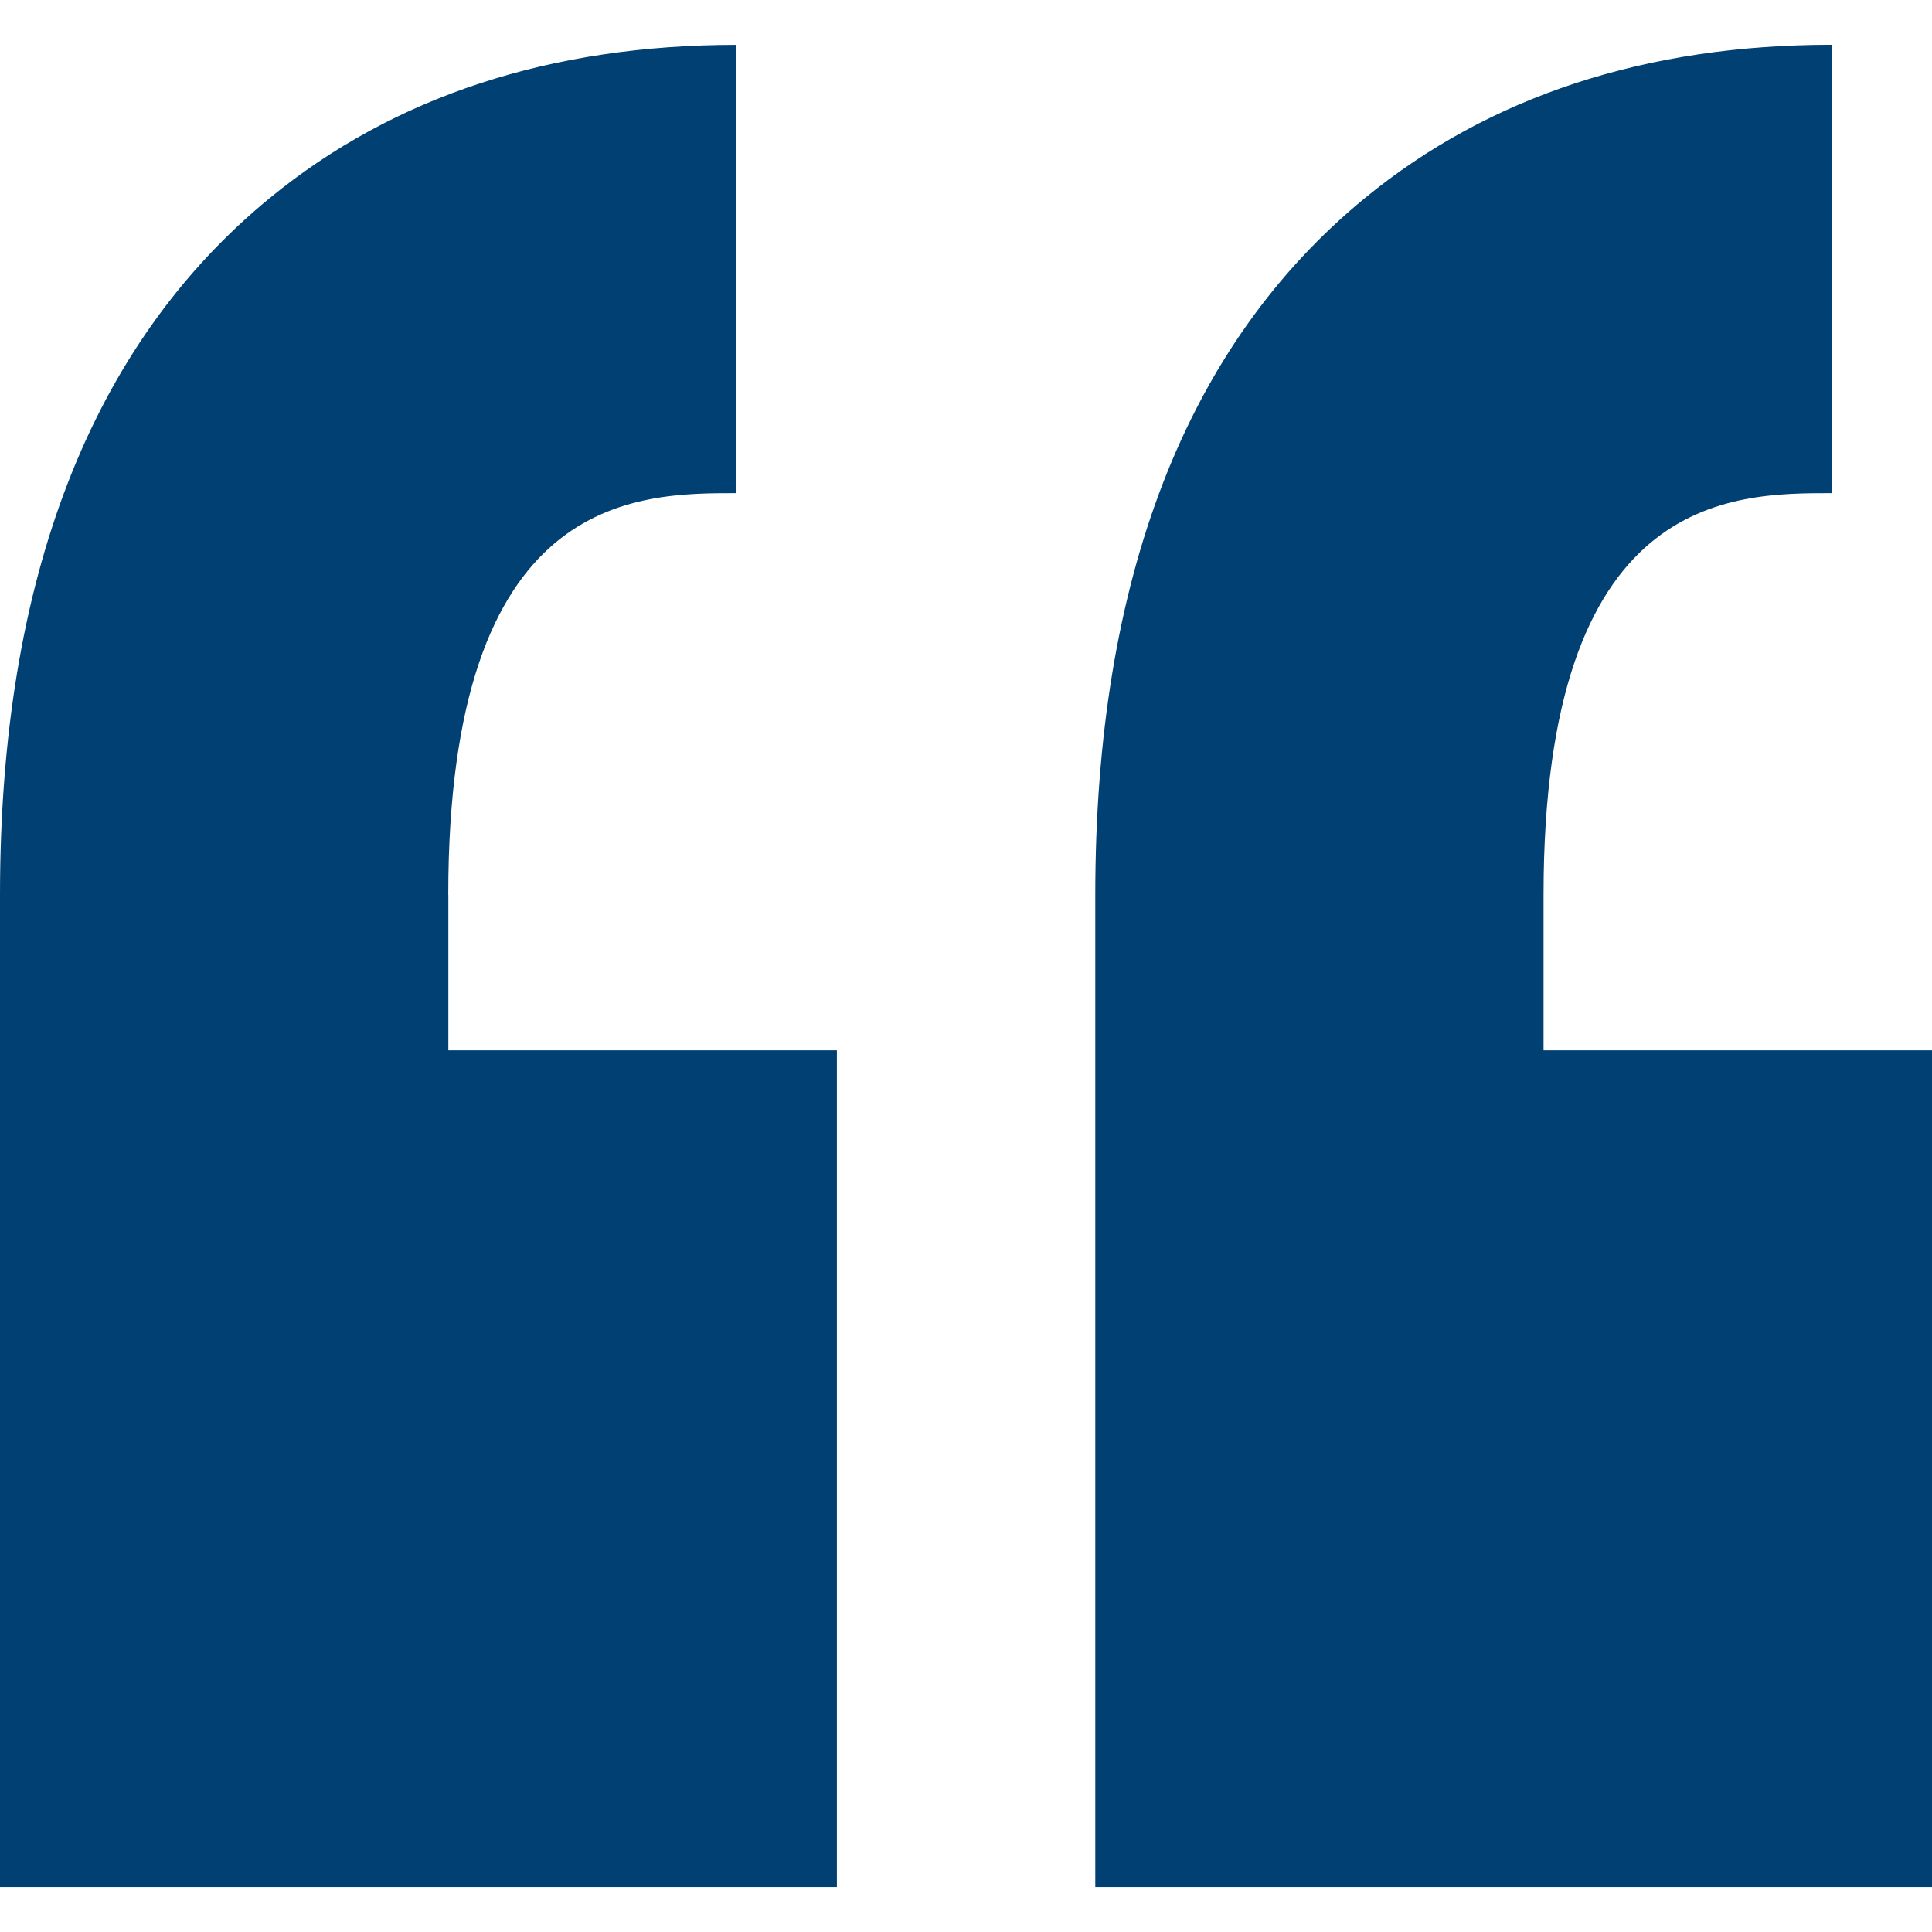
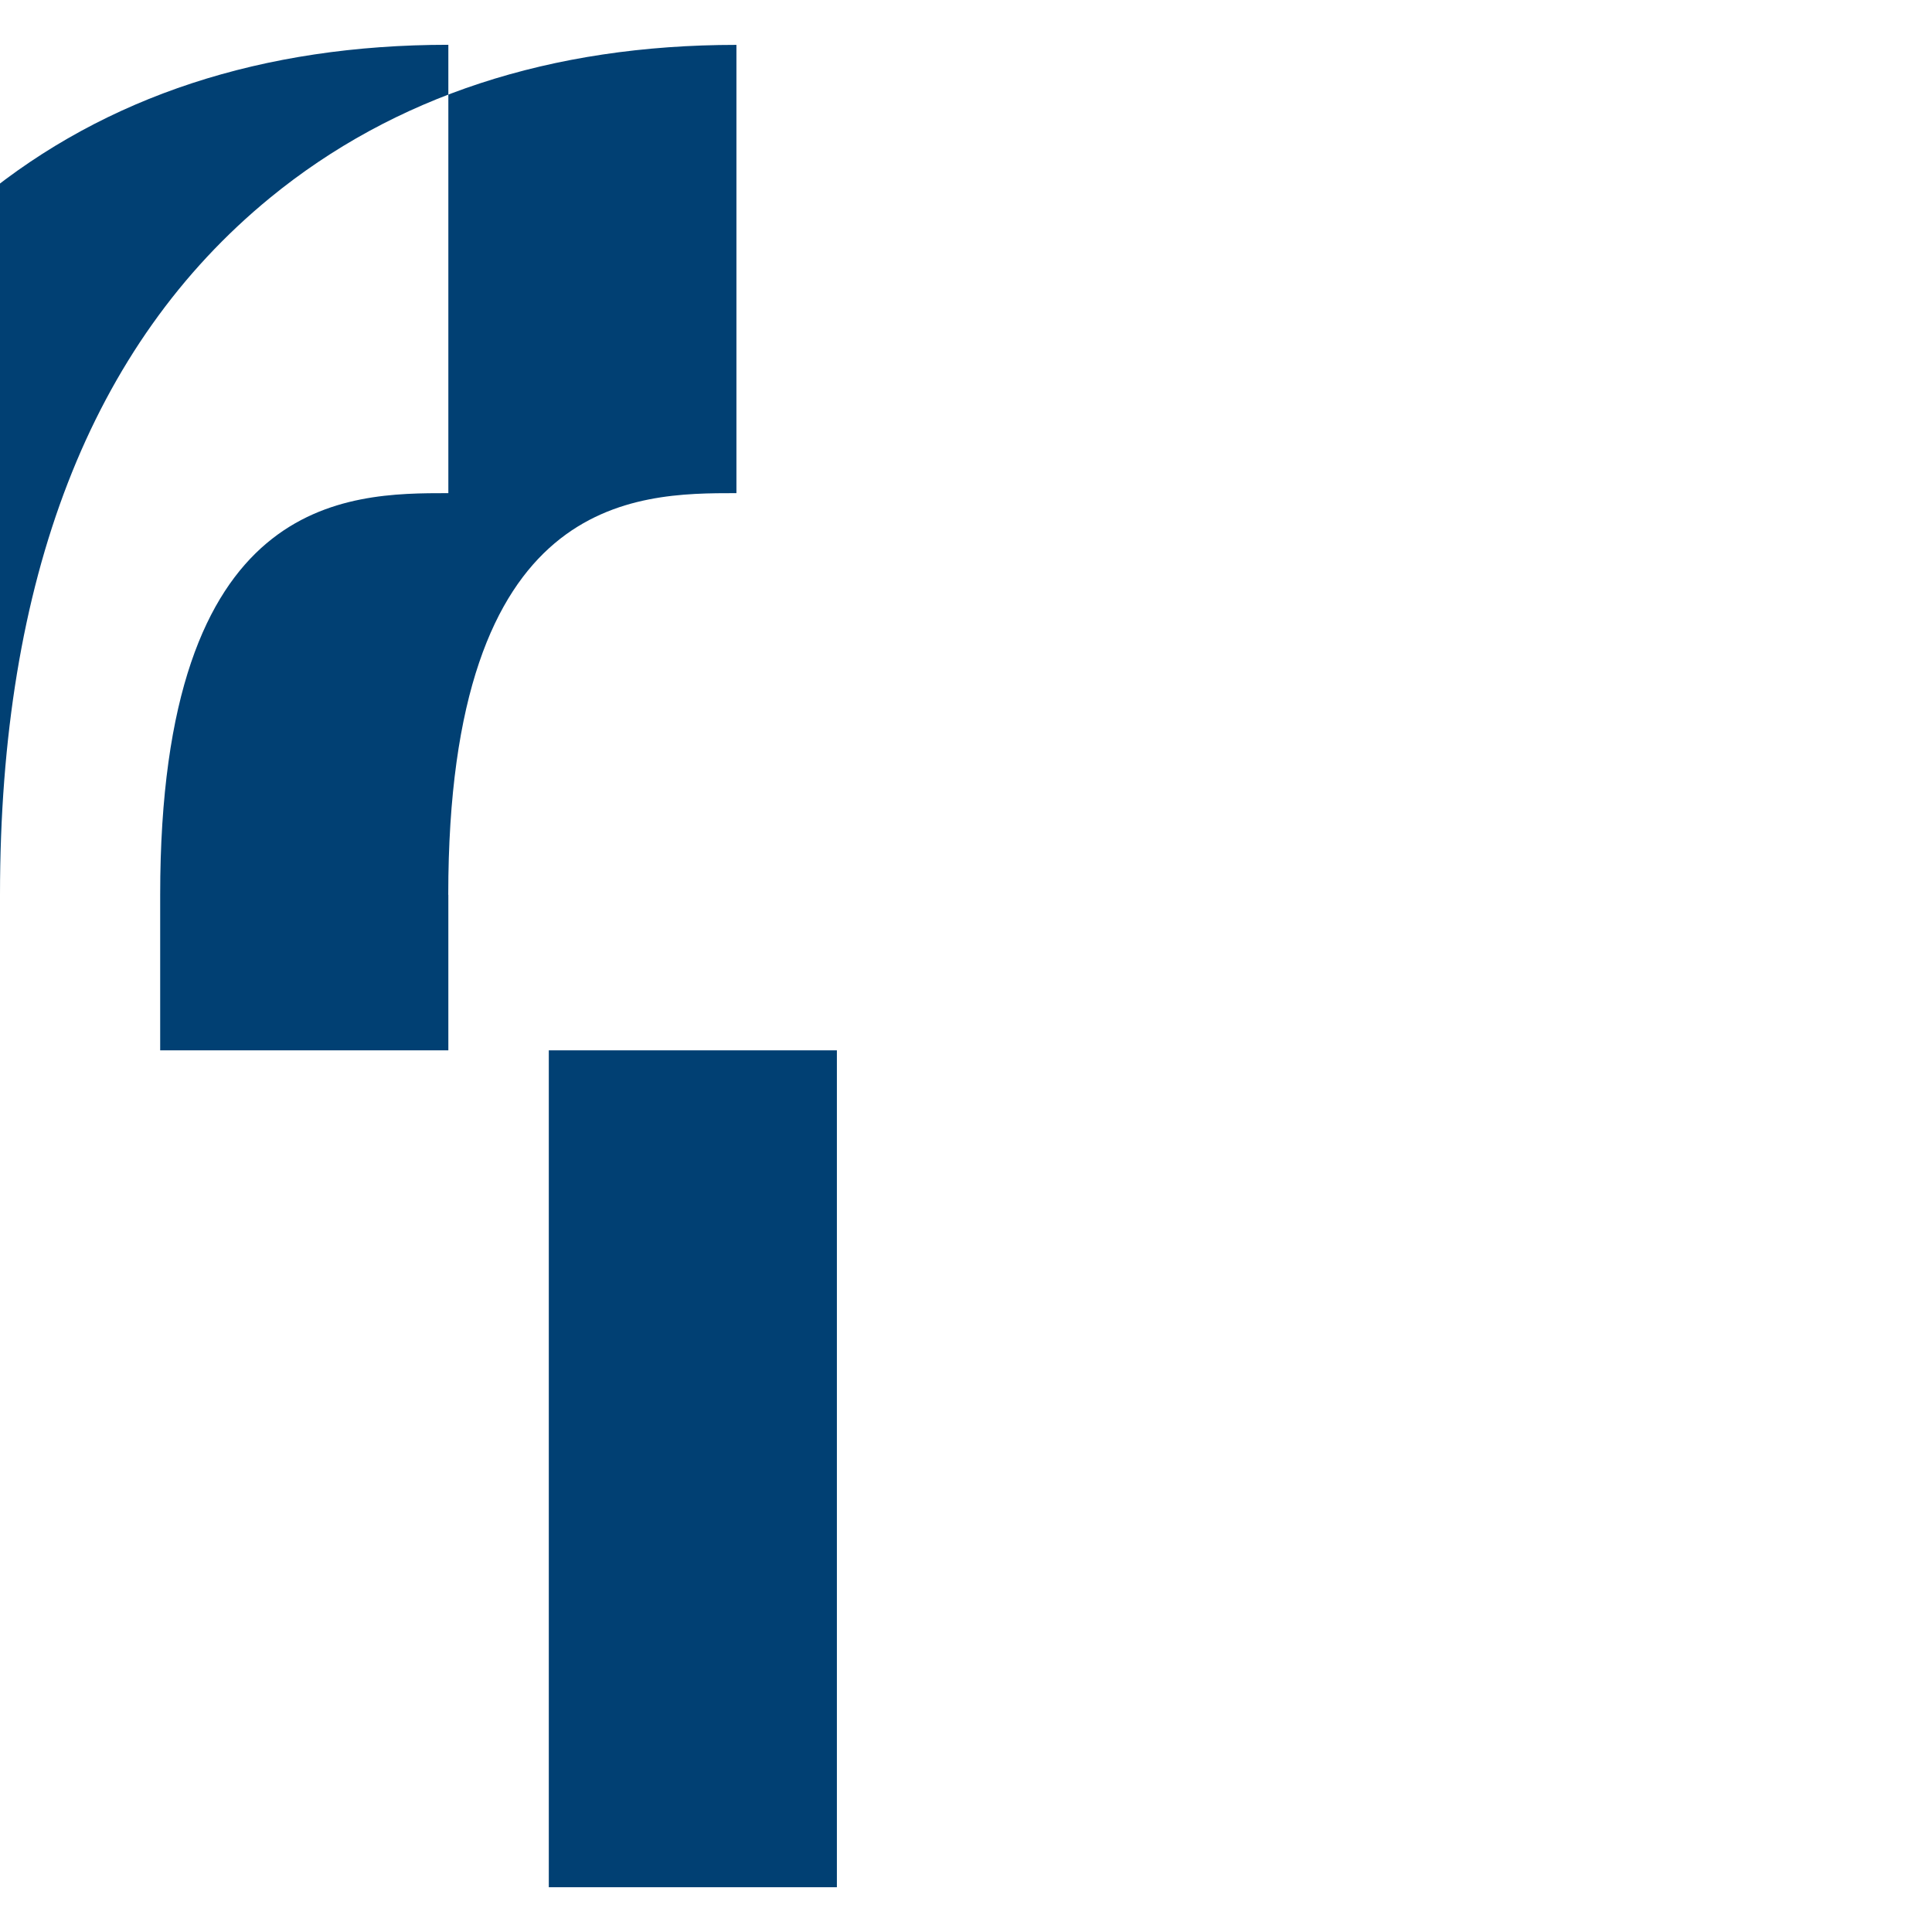
<svg xmlns="http://www.w3.org/2000/svg" width="60" height="60" viewBox="0 0 22.386 22.386" style="enable-background:new 0 0 512 512" xml:space="preserve">
-   <path d="M5.195 10.368v1.802h4.502v9.697H0V10.368c0-3.659 1.053-6.376 3.129-8.076C4.565 1.116 6.384.52 8.533.52v5.194c-1.167 0-3.339 0-3.339 4.654zm16.029-4.654V.519c-2.15 0-3.968.596-5.404 1.772-2.077 1.7-3.129 4.417-3.129 8.076v11.5h9.697V12.17h-4.503v-1.802c0-4.654 2.172-4.654 3.339-4.654z" fill="#014073" data-original="#014073" opacity="1" />
+   <path d="M5.195 10.368v1.802h4.502v9.697H0V10.368c0-3.659 1.053-6.376 3.129-8.076C4.565 1.116 6.384.52 8.533.52v5.194c-1.167 0-3.339 0-3.339 4.654zV.519c-2.15 0-3.968.596-5.404 1.772-2.077 1.7-3.129 4.417-3.129 8.076v11.5h9.697V12.17h-4.503v-1.802c0-4.654 2.172-4.654 3.339-4.654z" fill="#014073" data-original="#014073" opacity="1" />
</svg>